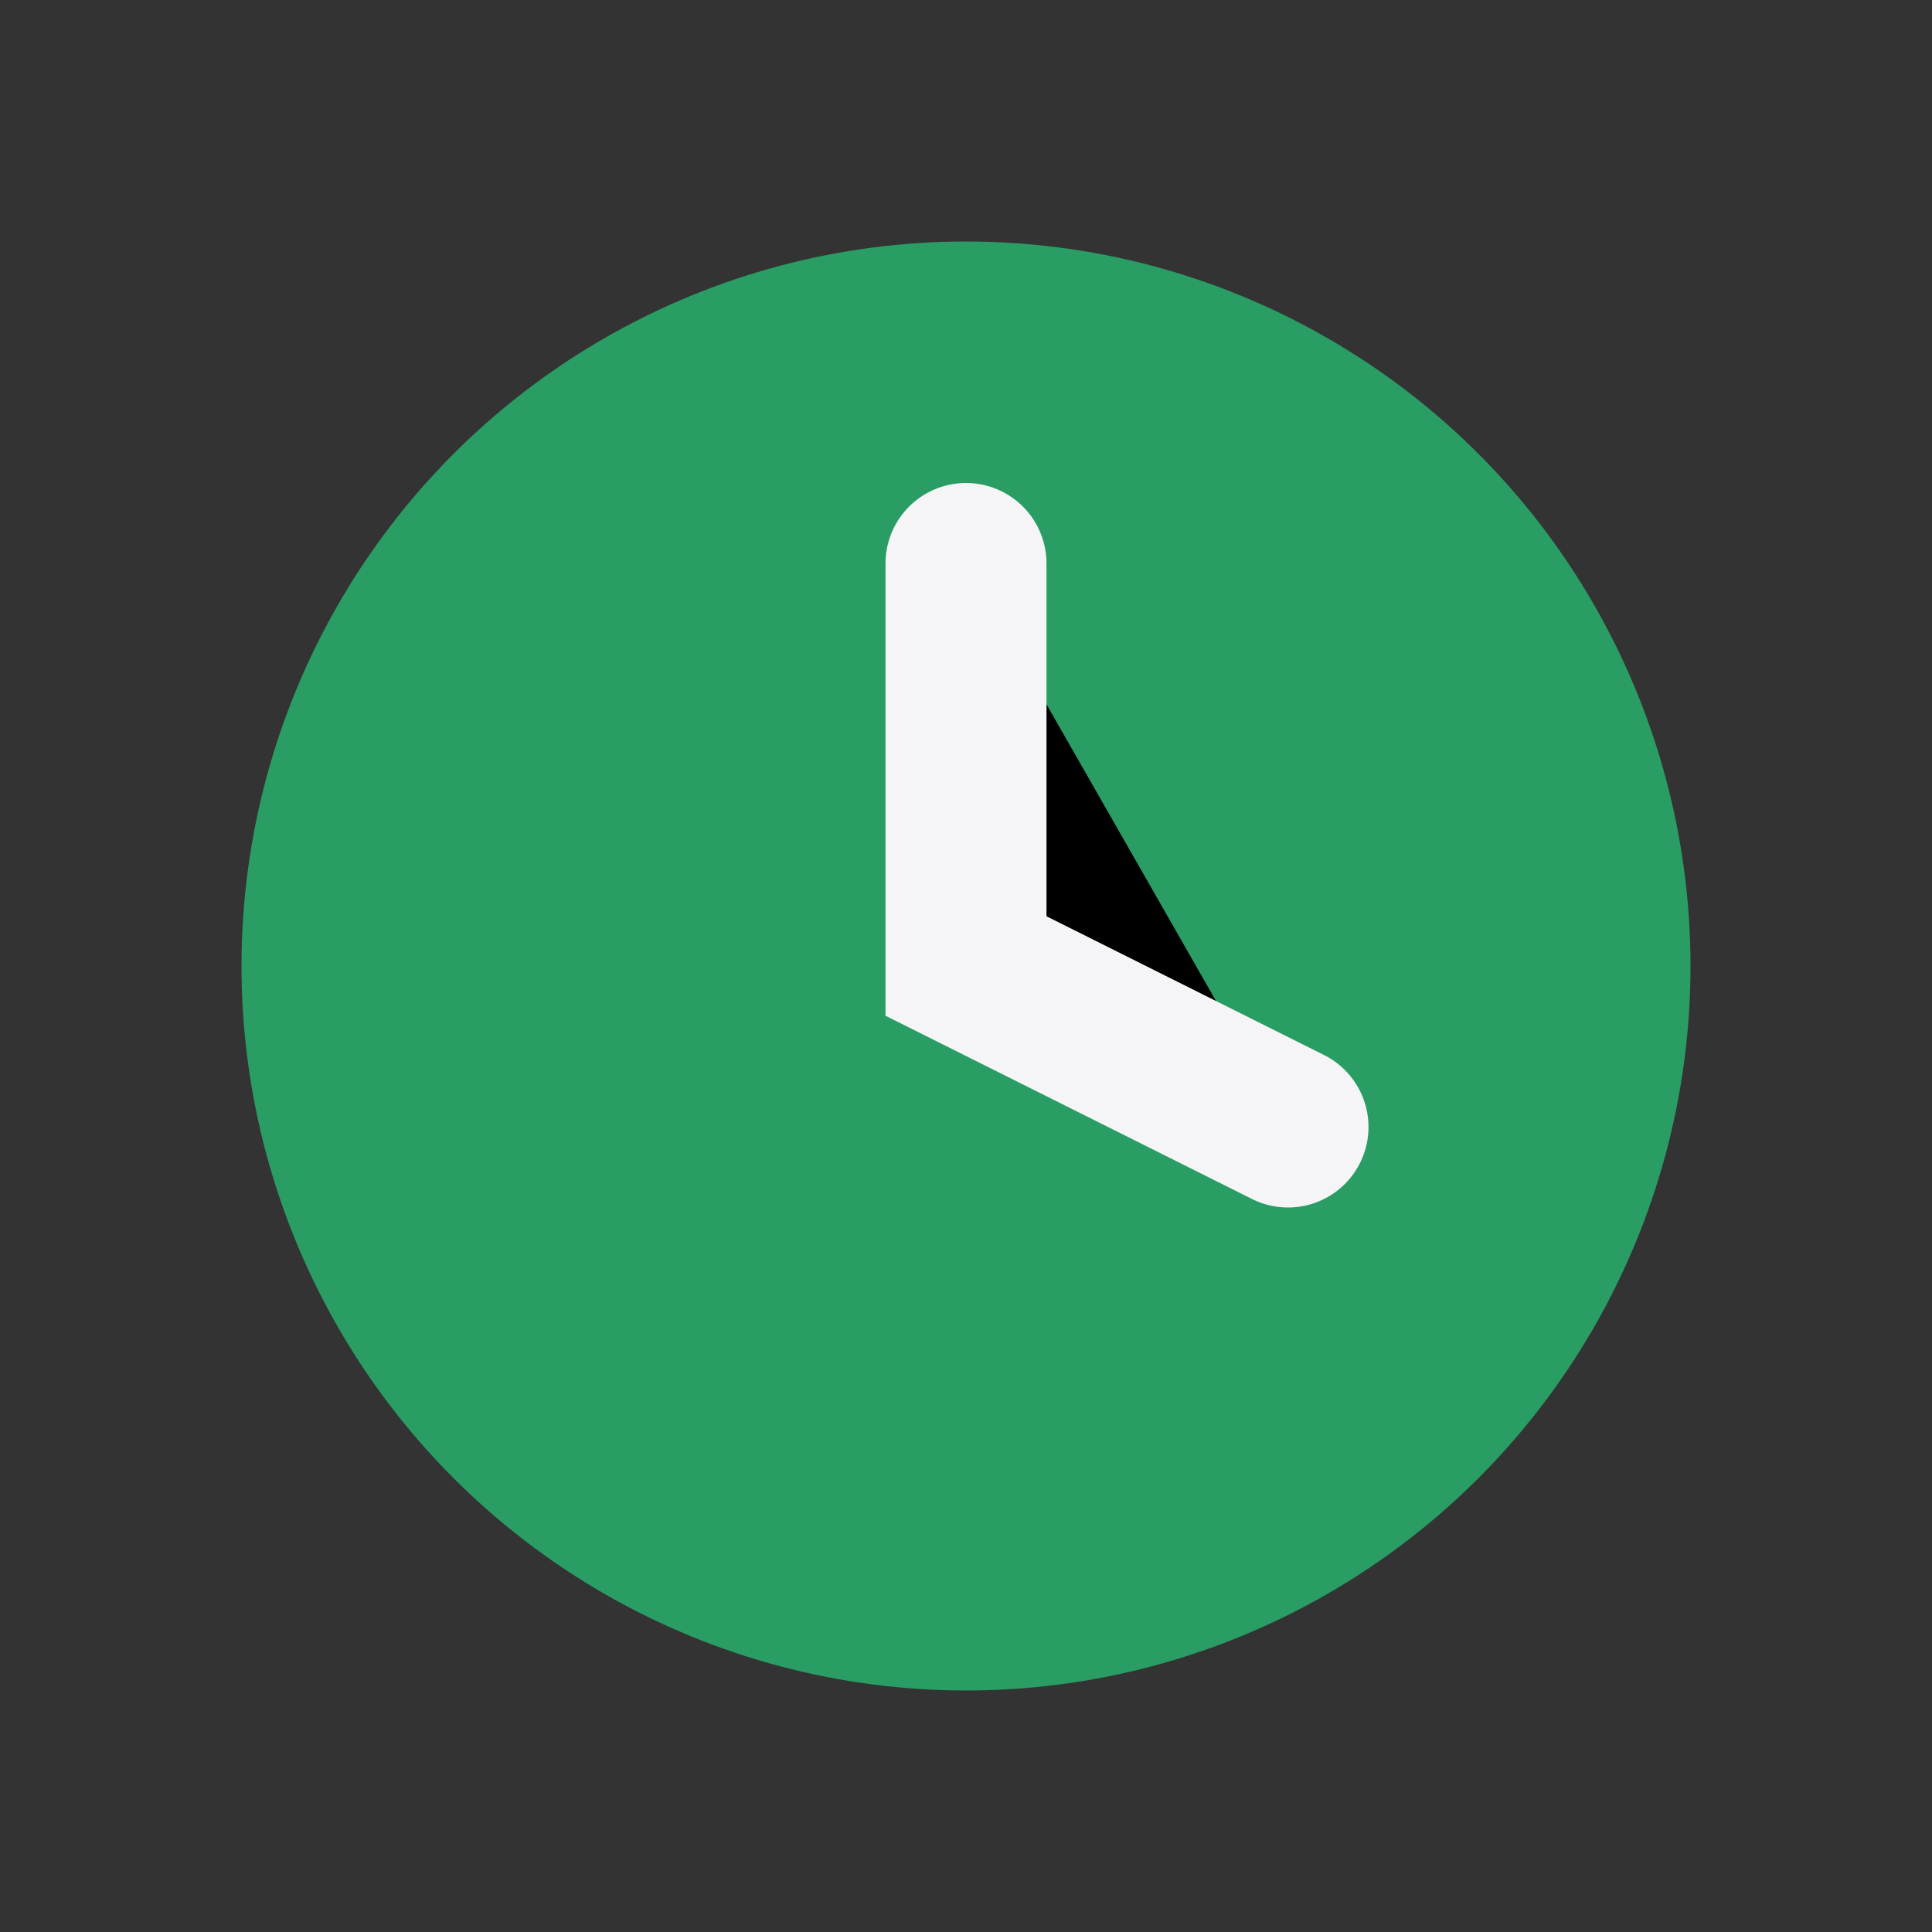
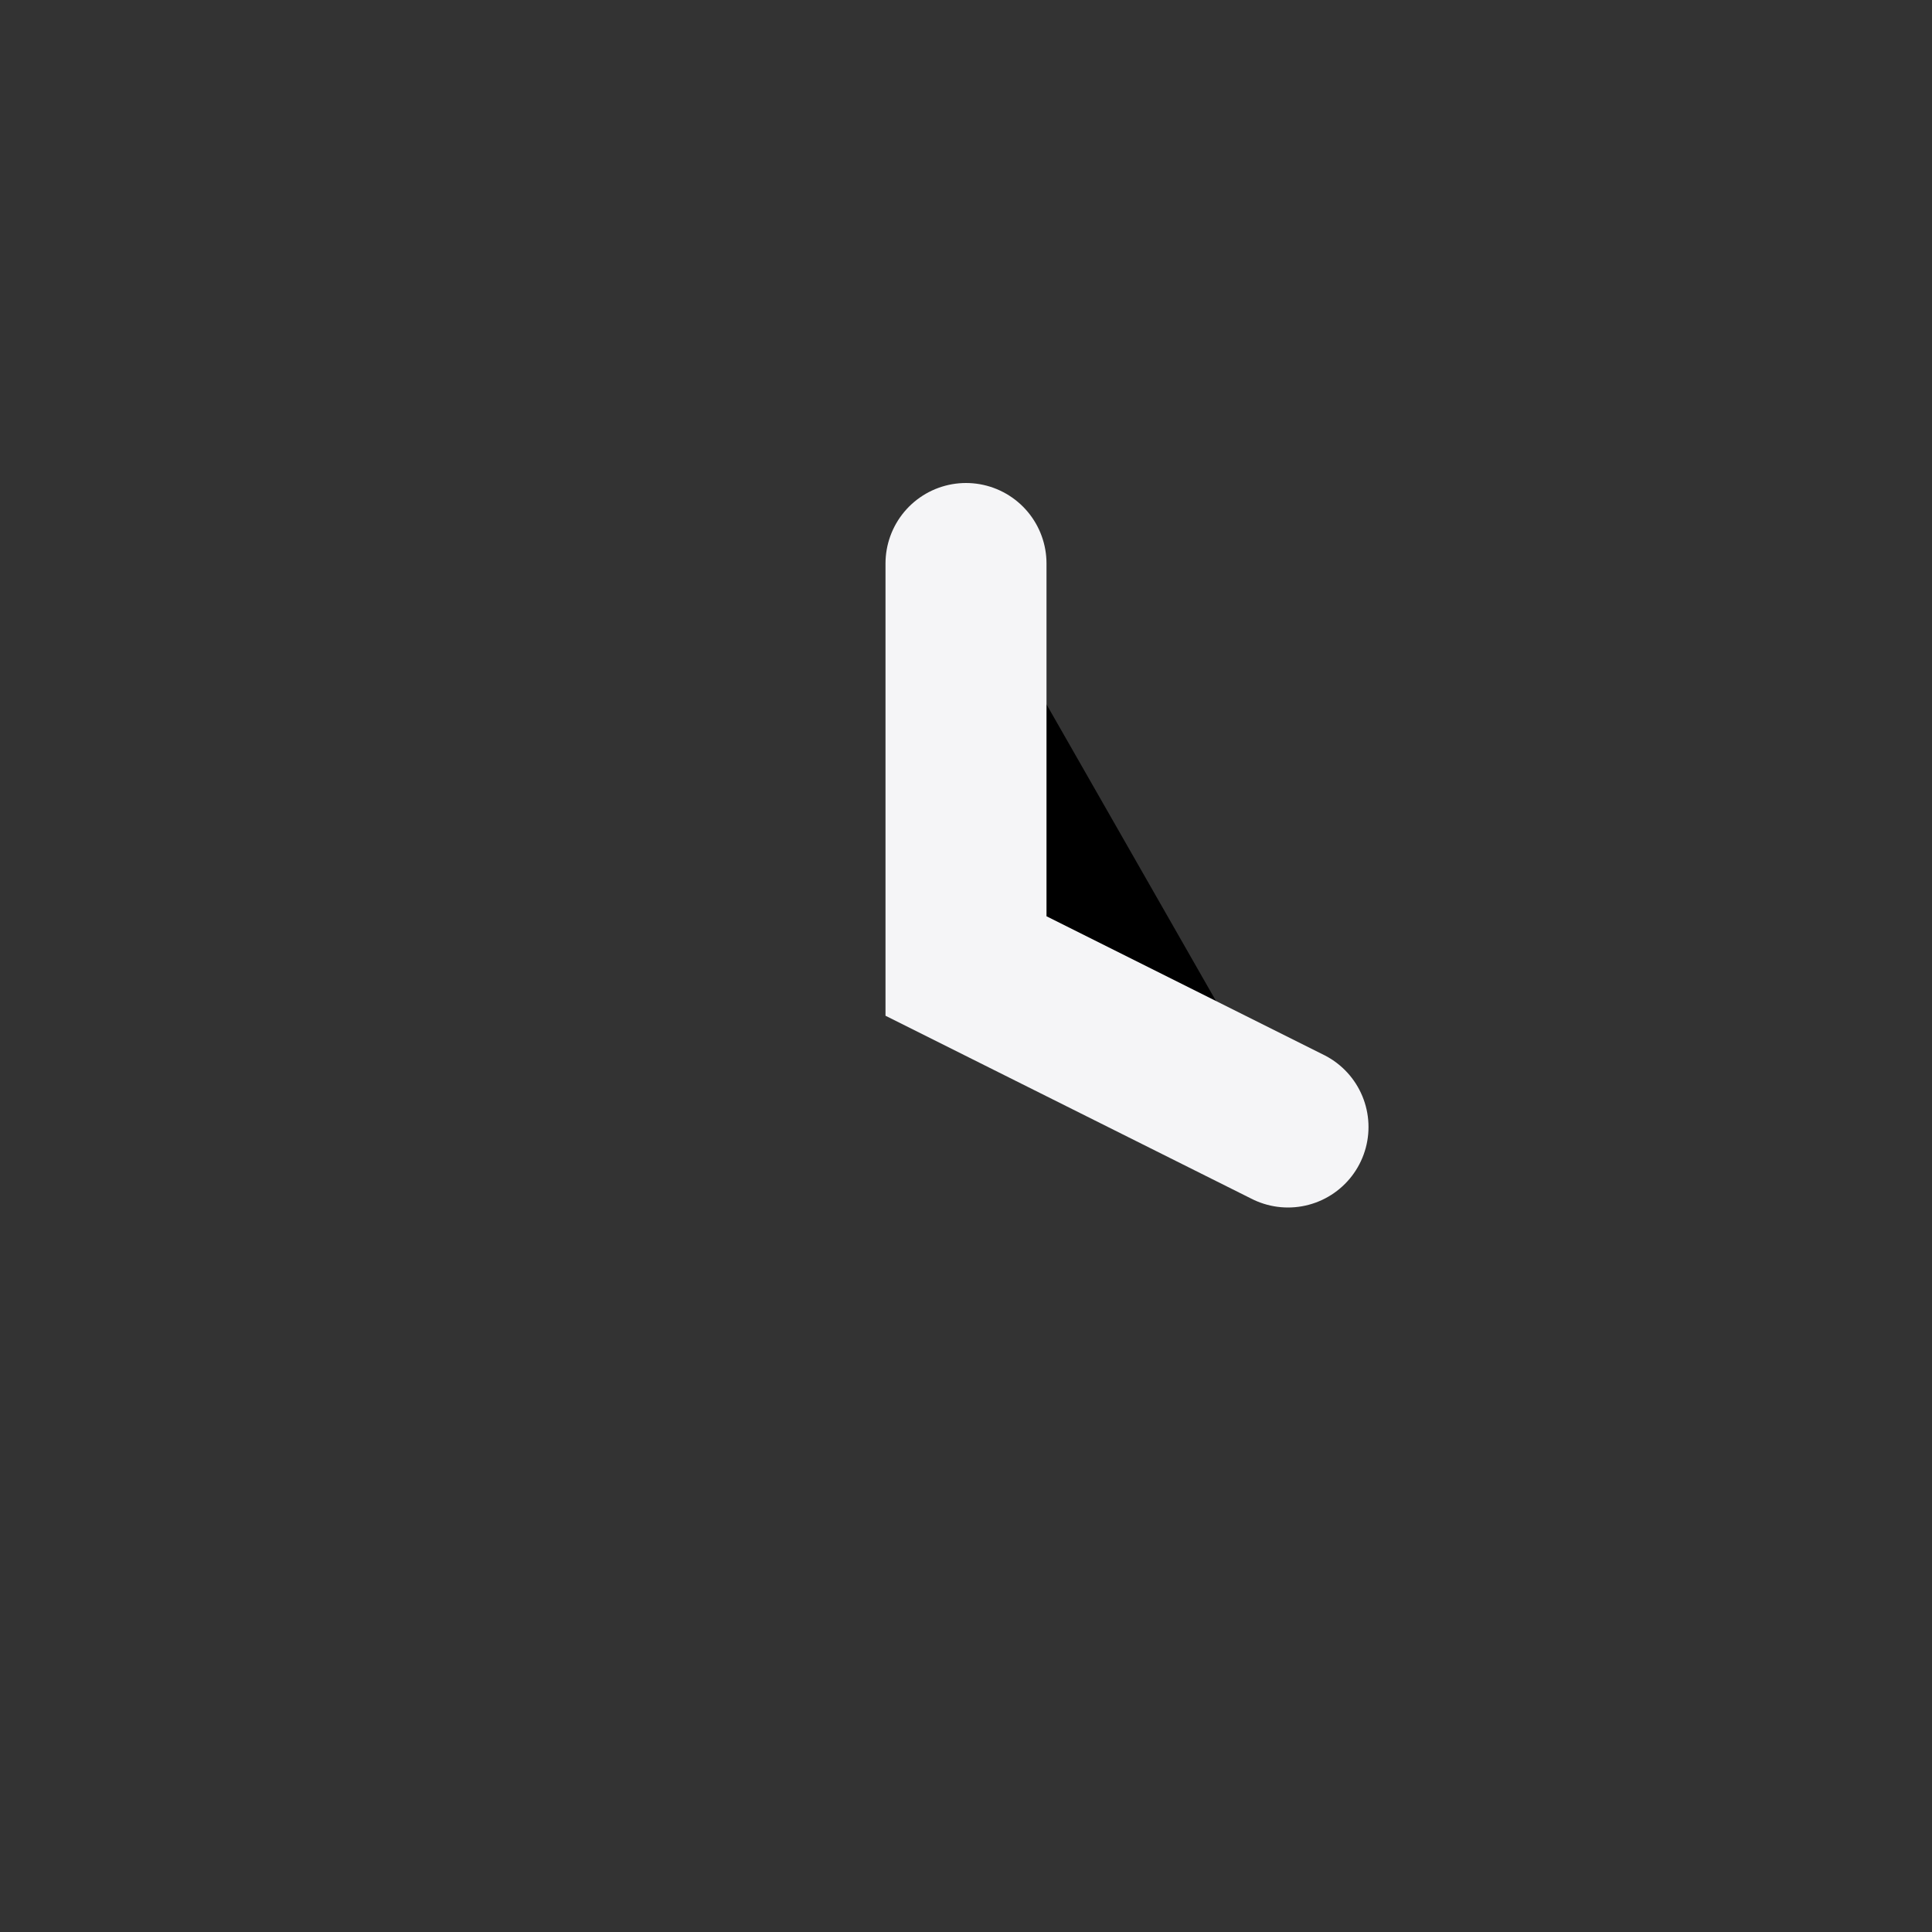
<svg xmlns="http://www.w3.org/2000/svg" width="24" height="24" viewBox="0 0 24 24">
  <rect x="0" y="0" width="24" height="24" fill="#333333" stroke="none" />
-   <circle cx="12" cy="12" r="9" fill="#299D63" />
  <path d="M12 7v5l4 2" stroke="#F5F5F7" stroke-width="2" stroke-linecap="round" />
</svg>